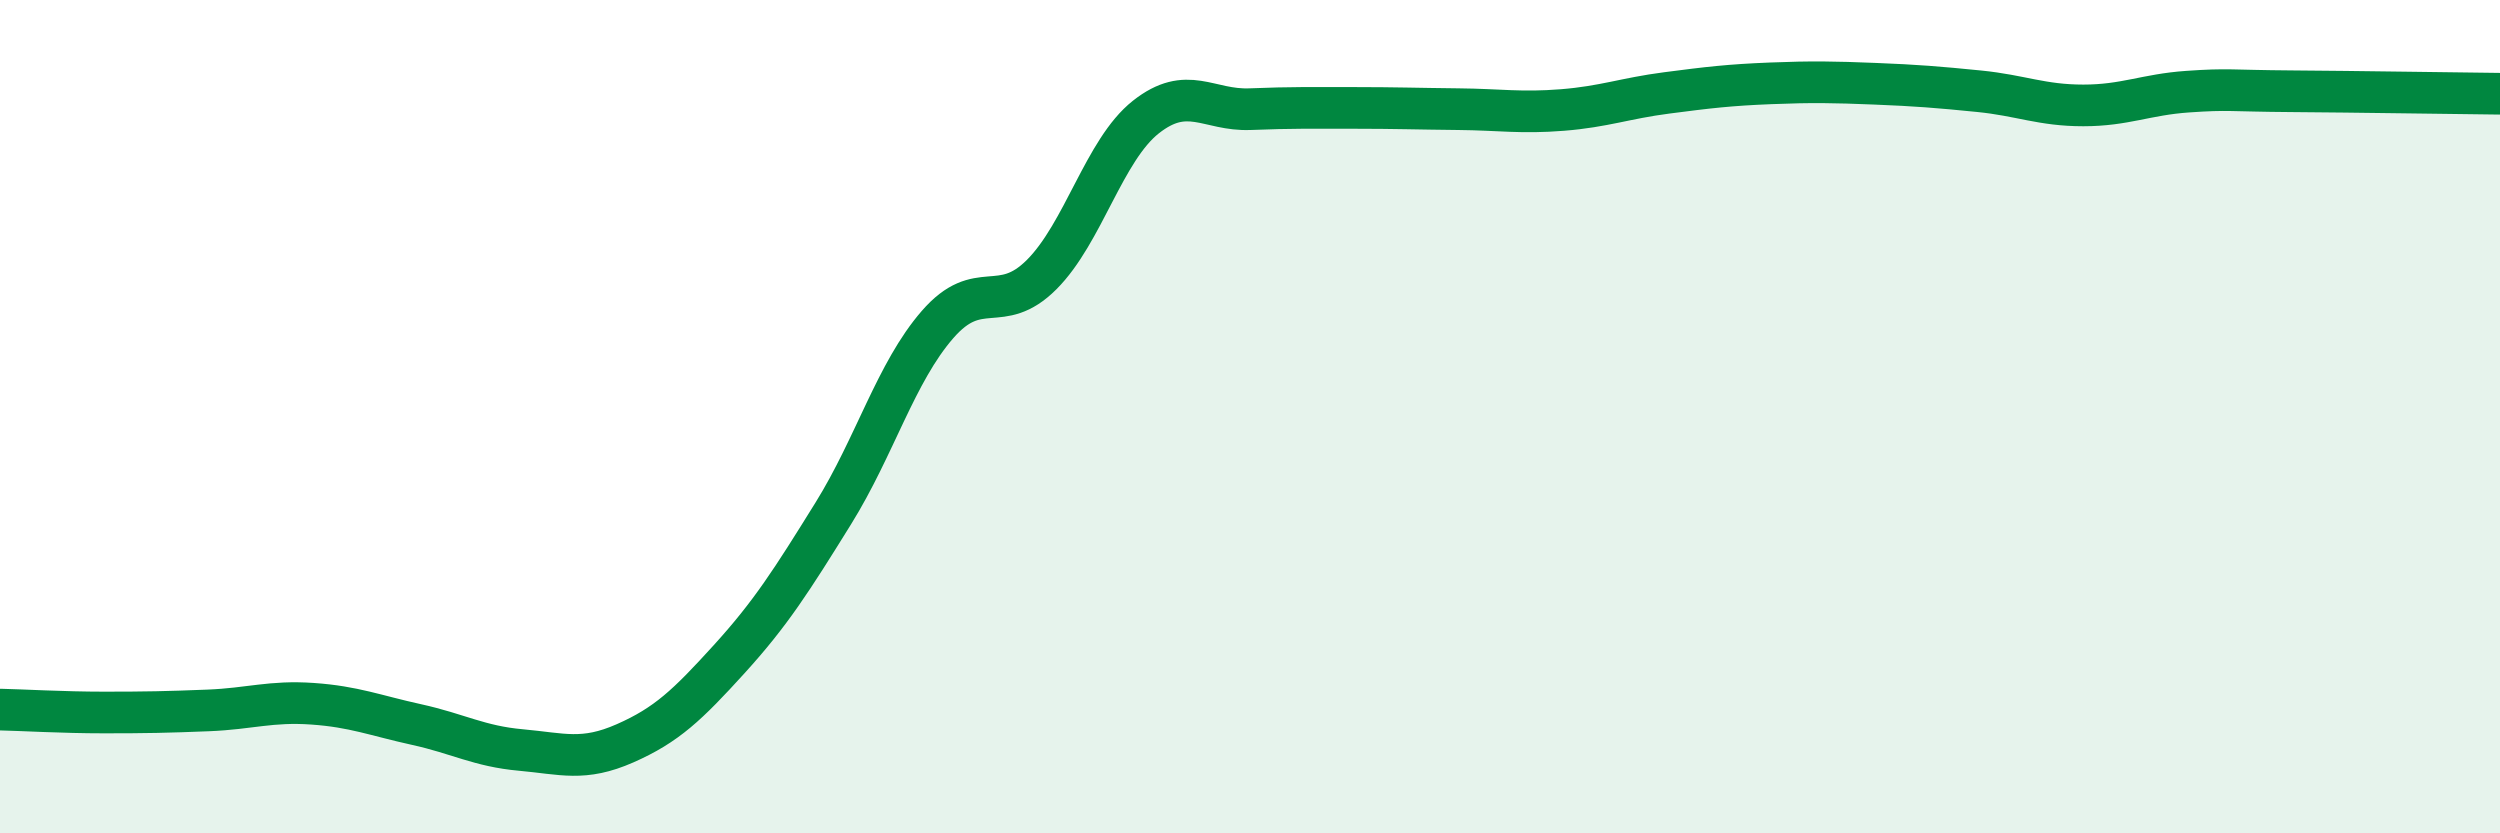
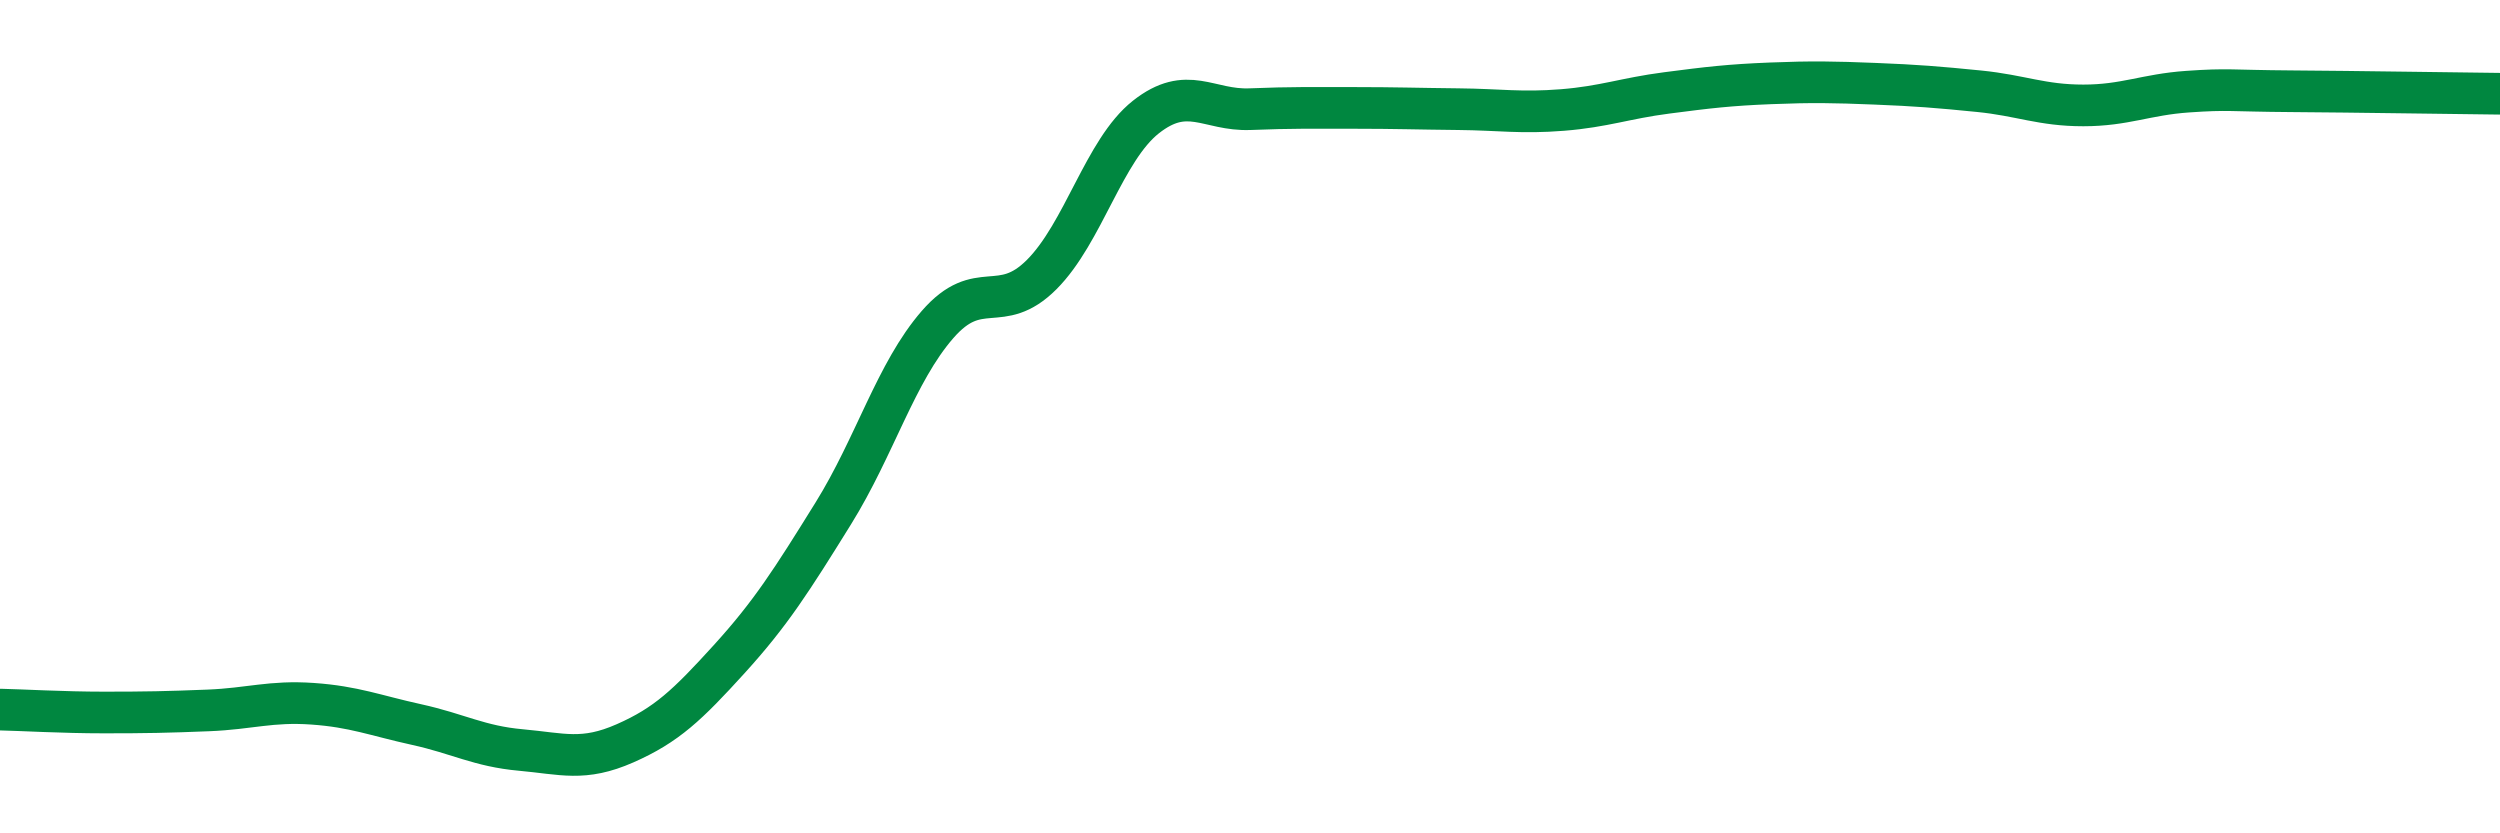
<svg xmlns="http://www.w3.org/2000/svg" width="60" height="20" viewBox="0 0 60 20">
-   <path d="M 0,17.03 C 0.5,17.04 1.5,17.1 2.5,17.1 C 3.5,17.1 4,17.09 5,17.05 C 6,17.01 6.5,16.82 7.5,16.89 C 8.5,16.96 9,17.17 10,17.39 C 11,17.61 11.5,17.91 12.5,18 C 13.5,18.09 14,18.28 15,17.84 C 16,17.4 16.5,16.92 17.5,15.82 C 18.5,14.72 19,13.93 20,12.32 C 21,10.71 21.5,8.94 22.5,7.79 C 23.5,6.64 24,7.59 25,6.59 C 26,5.59 26.5,3.6 27.5,2.81 C 28.5,2.02 29,2.66 30,2.62 C 31,2.58 31.5,2.59 32.5,2.59 C 33.5,2.59 34,2.61 35,2.62 C 36,2.63 36.5,2.72 37.5,2.64 C 38.5,2.56 39,2.36 40,2.23 C 41,2.1 41.5,2.04 42.5,2 C 43.5,1.96 44,1.97 45,2.01 C 46,2.05 46.5,2.09 47.5,2.19 C 48.5,2.29 49,2.53 50,2.53 C 51,2.53 51.5,2.27 52.5,2.2 C 53.5,2.13 53.5,2.18 55,2.19 C 56.5,2.2 59,2.24 60,2.25L60 20L0 20Z" fill="#008740" opacity="0.1" stroke-linecap="round" stroke-linejoin="round" />
  <path d="M 0,17.03 C 0.5,17.04 1.5,17.1 2.5,17.1 C 3.5,17.1 4,17.09 5,17.05 C 6,17.01 6.5,16.82 7.5,16.89 C 8.5,16.96 9,17.17 10,17.39 C 11,17.61 11.5,17.91 12.5,18 C 13.5,18.09 14,18.28 15,17.84 C 16,17.4 16.5,16.92 17.5,15.82 C 18.5,14.72 19,13.93 20,12.32 C 21,10.71 21.5,8.94 22.5,7.79 C 23.5,6.64 24,7.59 25,6.59 C 26,5.59 26.5,3.6 27.5,2.81 C 28.5,2.02 29,2.66 30,2.62 C 31,2.58 31.5,2.59 32.5,2.59 C 33.5,2.59 34,2.61 35,2.62 C 36,2.63 36.5,2.72 37.5,2.64 C 38.5,2.56 39,2.36 40,2.23 C 41,2.1 41.5,2.04 42.5,2 C 43.5,1.96 44,1.97 45,2.01 C 46,2.05 46.5,2.09 47.5,2.19 C 48.5,2.29 49,2.53 50,2.53 C 51,2.53 51.5,2.27 52.5,2.2 C 53.5,2.13 53.5,2.18 55,2.19 C 56.5,2.2 59,2.24 60,2.25" stroke="#008740" stroke-width="1" fill="none" stroke-linecap="round" stroke-linejoin="round" />
</svg>